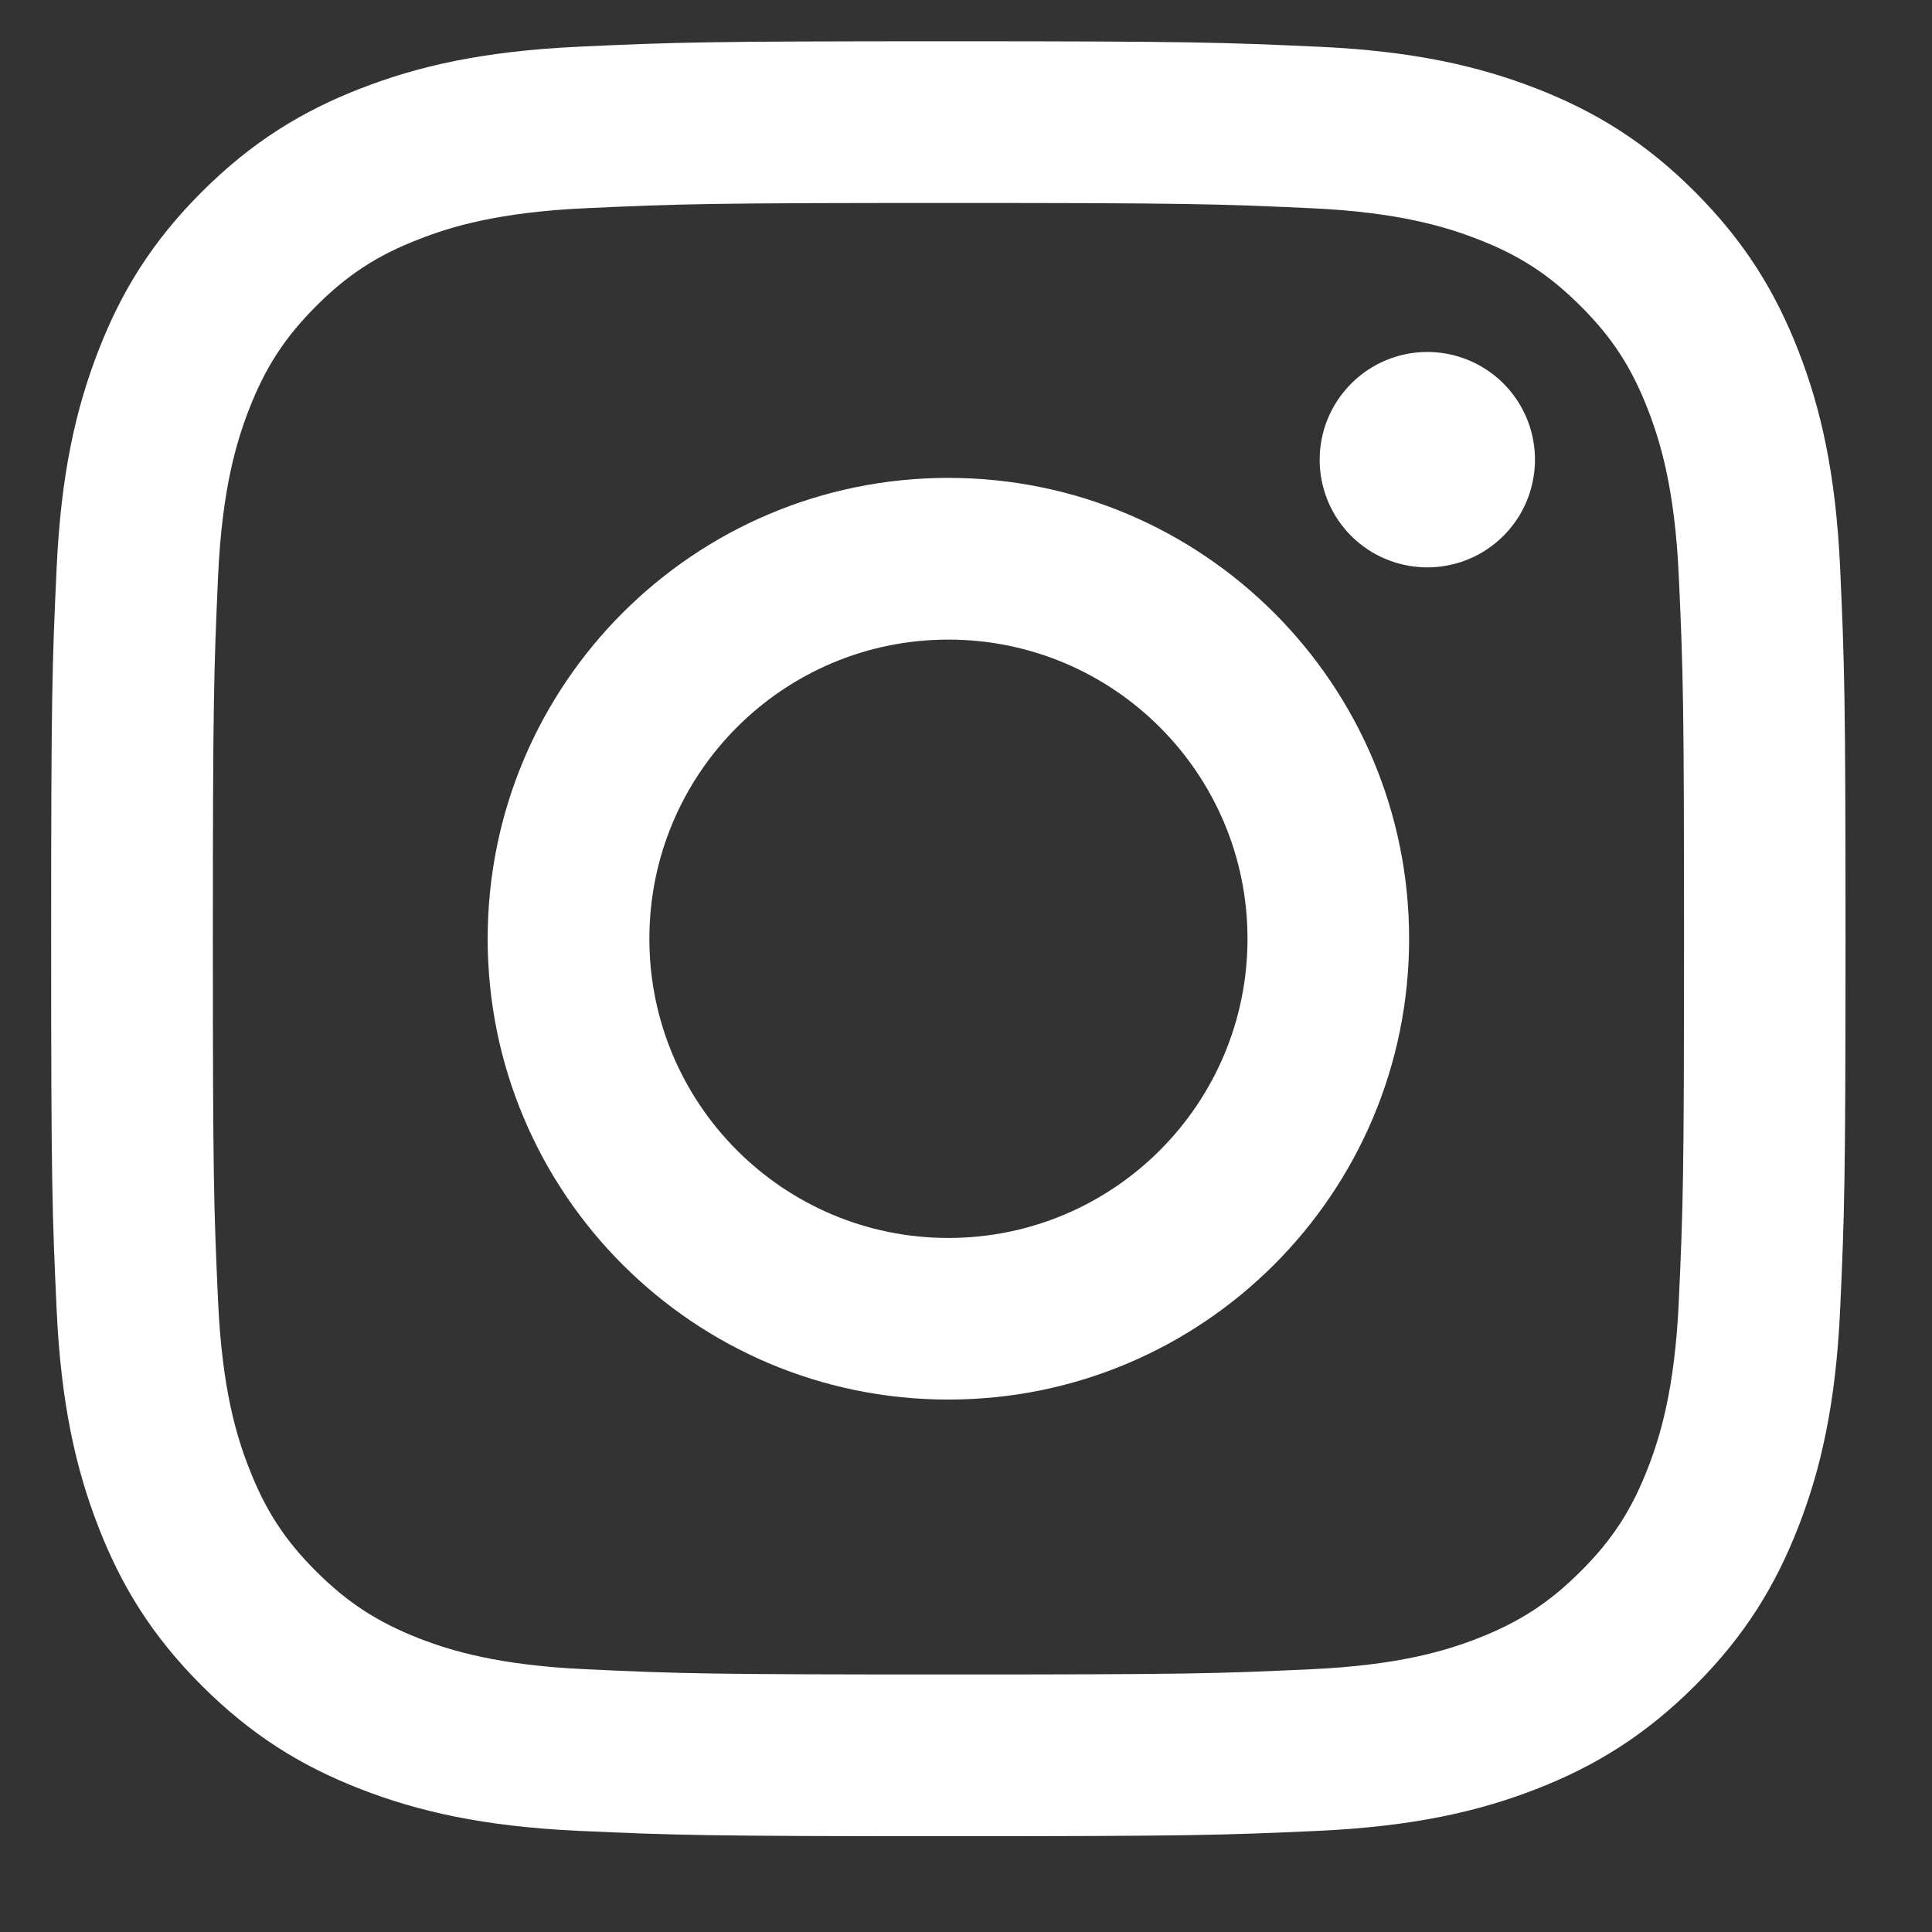
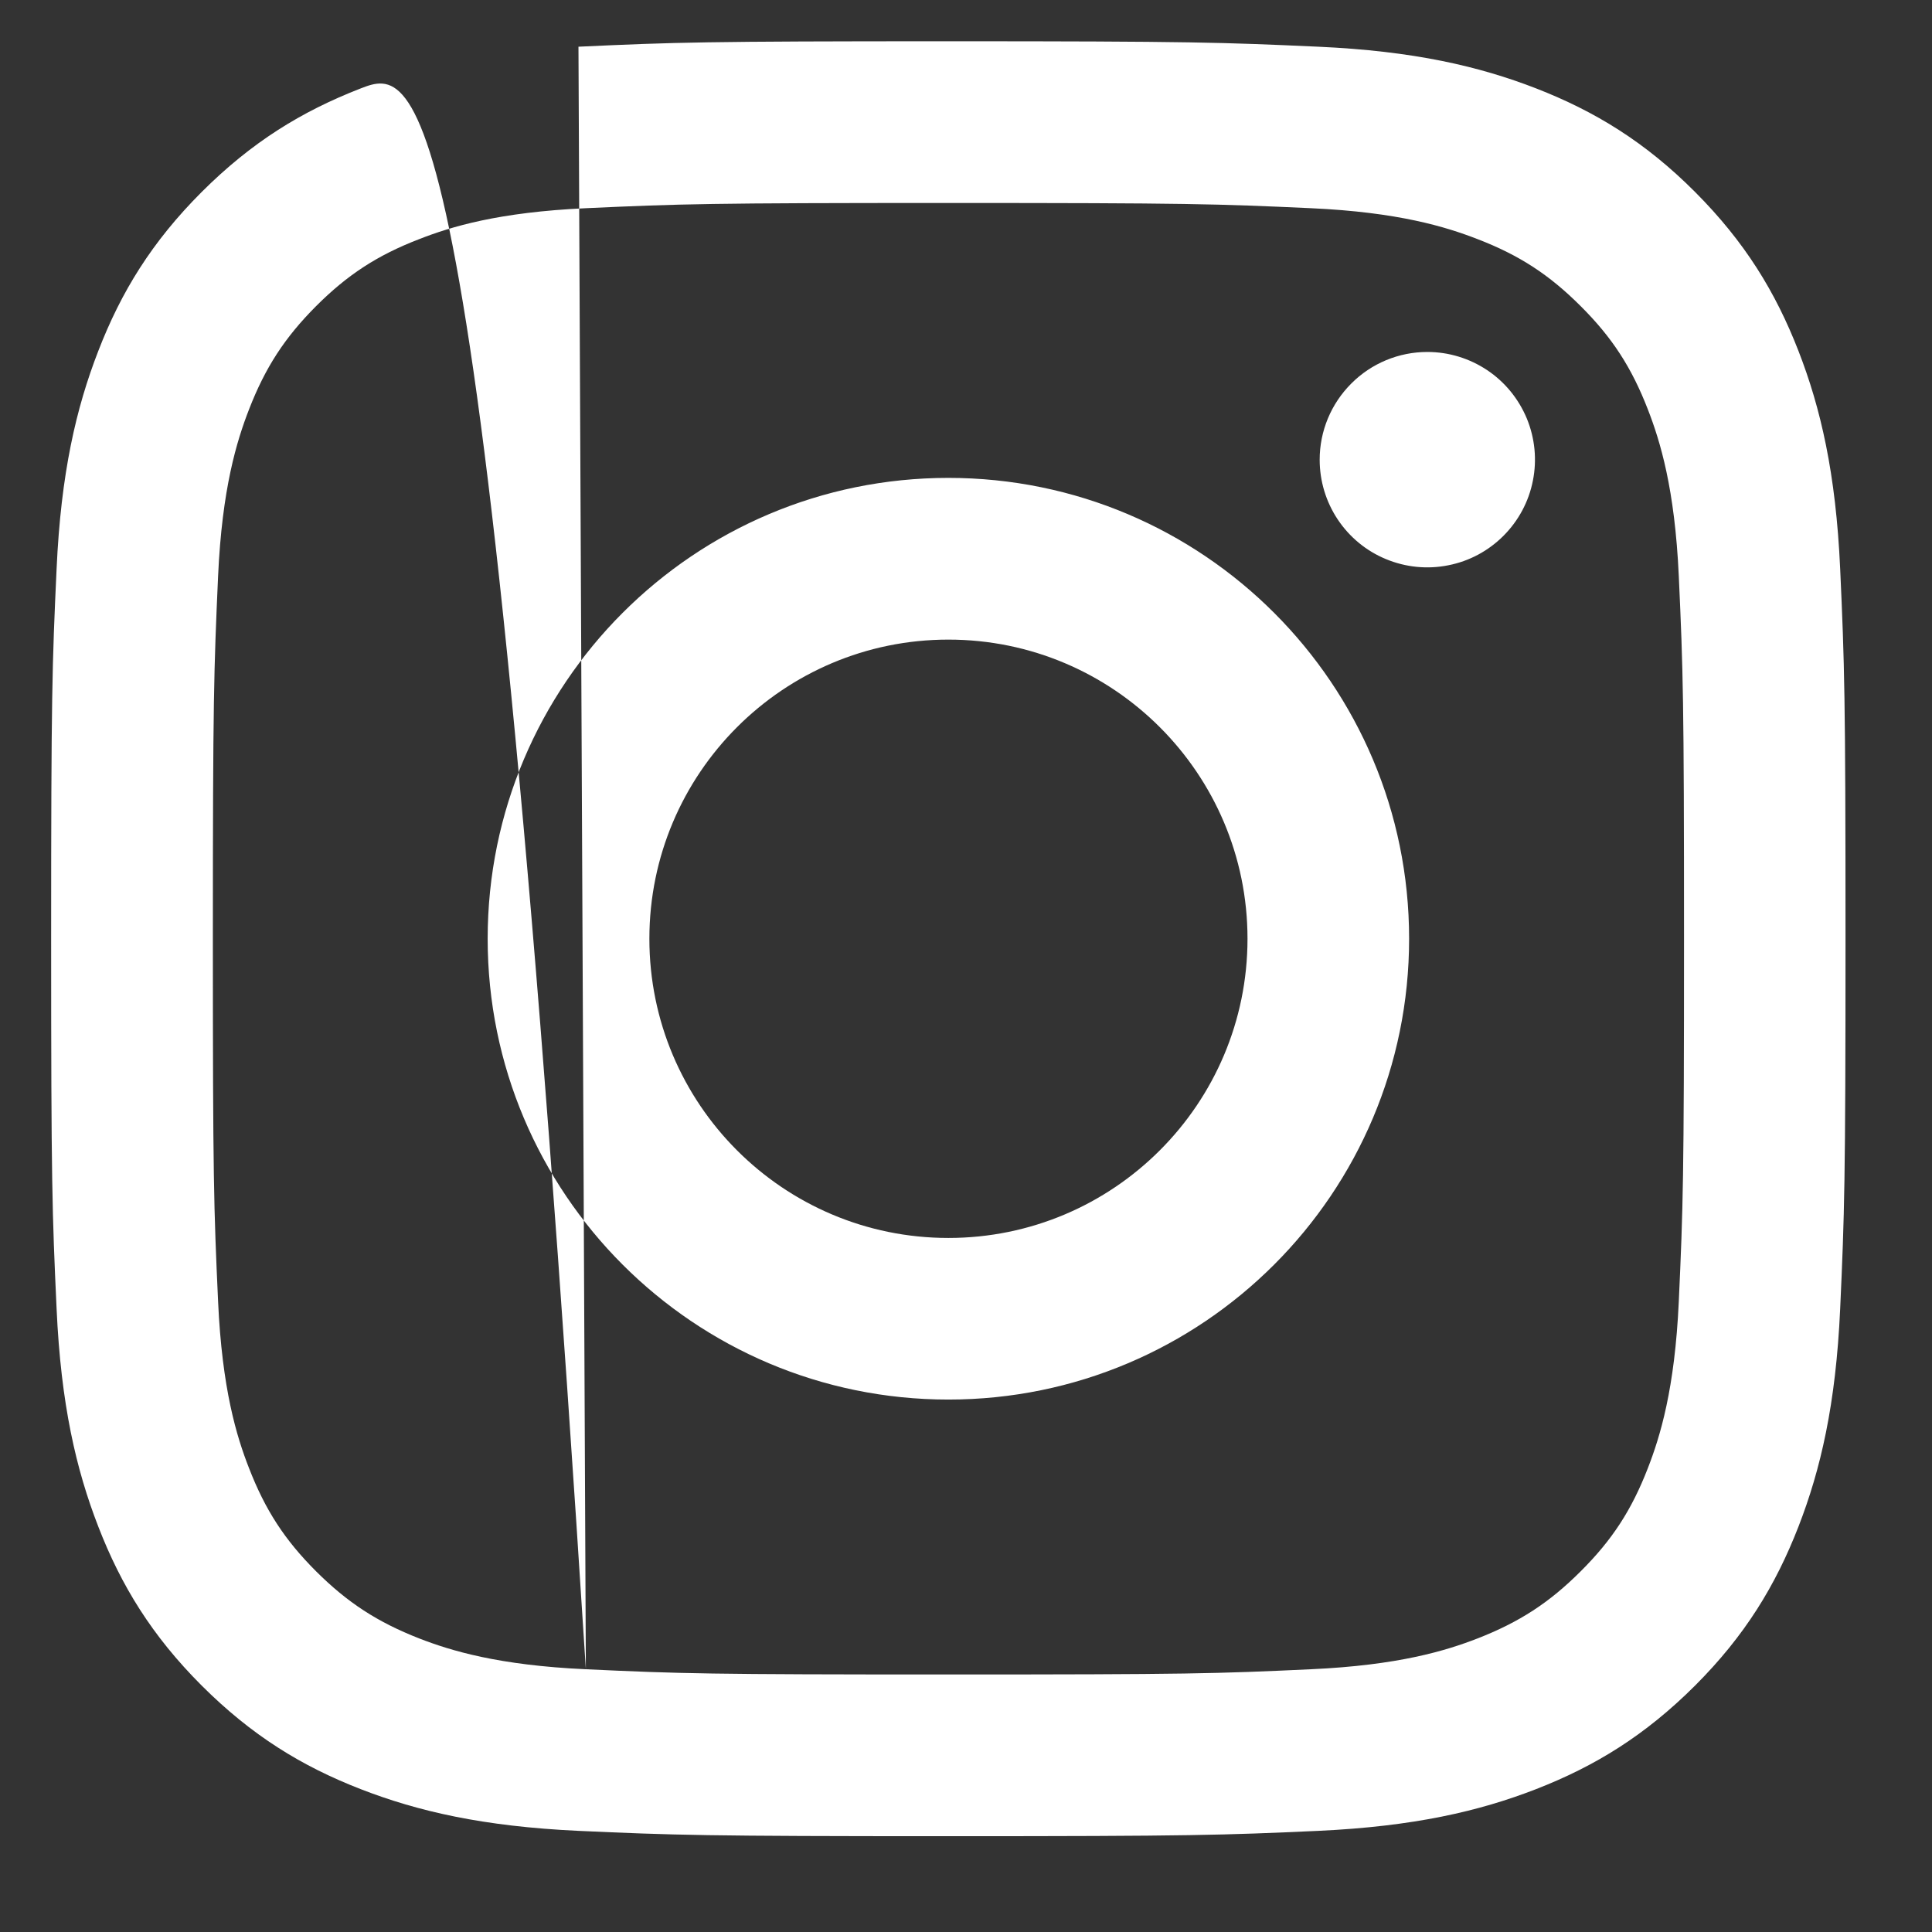
<svg xmlns="http://www.w3.org/2000/svg" width="17" height="17" viewBox="0 0 17 17" fill="none">
  <rect x="0" y="0" width="17" height="17" fill="#333333" stroke="none" />
-   <path d="M5.714 8.26C5.714 6.807 6.892 5.628 8.345 5.628C9.798 5.628 10.977 6.807 10.977 8.26C10.977 9.714 9.798 10.893 8.345 10.893C6.892 10.893 5.714 9.714 5.714 8.26ZM4.291 8.26C4.291 10.5 6.106 12.315 8.345 12.315C10.584 12.315 12.399 10.5 12.399 8.26C12.399 6.021 10.584 4.205 8.345 4.205C6.106 4.205 4.291 6.021 4.291 8.26ZM11.612 4.045C11.612 4.232 11.667 4.415 11.771 4.571C11.875 4.727 12.023 4.849 12.196 4.92C12.37 4.992 12.56 5.011 12.744 4.974C12.928 4.938 13.096 4.848 13.229 4.715C13.361 4.583 13.452 4.414 13.488 4.23C13.525 4.046 13.506 3.856 13.435 3.683C13.363 3.51 13.242 3.361 13.086 3.257C12.93 3.153 12.747 3.097 12.56 3.097H12.559C12.308 3.097 12.067 3.197 11.89 3.375C11.712 3.553 11.612 3.793 11.612 4.045ZM5.155 14.688C4.386 14.653 3.967 14.525 3.689 14.417C3.321 14.273 3.058 14.102 2.781 13.826C2.505 13.55 2.334 13.287 2.191 12.918C2.082 12.64 1.954 12.222 1.919 11.452C1.881 10.619 1.873 10.369 1.873 8.26C1.873 6.152 1.882 5.902 1.919 5.069C1.954 4.299 2.083 3.881 2.191 3.603C2.334 3.234 2.505 2.971 2.781 2.694C3.057 2.418 3.32 2.246 3.689 2.104C3.967 1.995 4.386 1.867 5.155 1.832C5.988 1.794 6.238 1.786 8.345 1.786C10.452 1.786 10.703 1.794 11.535 1.832C12.305 1.867 12.723 1.996 13.001 2.104C13.37 2.246 13.633 2.418 13.909 2.694C14.186 2.97 14.357 3.234 14.5 3.603C14.608 3.881 14.737 4.299 14.772 5.069C14.81 5.902 14.818 6.152 14.818 8.26C14.818 10.369 14.81 10.619 14.772 11.452C14.737 12.222 14.608 12.64 14.5 12.918C14.357 13.287 14.186 13.55 13.909 13.826C13.633 14.102 13.37 14.273 13.001 14.417C12.723 14.525 12.305 14.653 11.535 14.688C10.703 14.727 10.453 14.734 8.345 14.734C6.237 14.734 5.987 14.727 5.155 14.688ZM5.09 0.411C4.25 0.45 3.675 0.583 3.174 0.778C2.654 0.98 2.215 1.25 1.775 1.689C1.336 2.128 1.066 2.568 0.865 3.088C0.67 3.59 0.536 4.164 0.498 5.005C0.459 5.847 0.45 6.116 0.45 8.26C0.45 10.405 0.459 10.674 0.498 11.516C0.536 12.357 0.67 12.931 0.865 13.433C1.066 13.952 1.336 14.393 1.775 14.832C2.215 15.271 2.654 15.541 3.174 15.743C3.676 15.938 4.25 16.071 5.09 16.11C5.932 16.148 6.201 16.157 8.345 16.157C10.489 16.157 10.758 16.148 11.6 16.11C12.44 16.071 13.014 15.938 13.516 15.743C14.035 15.541 14.475 15.271 14.915 14.832C15.354 14.393 15.623 13.952 15.825 13.433C16.02 12.931 16.154 12.357 16.192 11.516C16.23 10.674 16.239 10.405 16.239 8.26C16.239 6.116 16.23 5.847 16.192 5.005C16.154 4.164 16.02 3.589 15.825 3.088C15.623 2.569 15.353 2.128 14.915 1.689C14.476 1.249 14.035 0.98 13.517 0.778C13.014 0.583 12.44 0.449 11.6 0.411C10.759 0.373 10.489 0.363 8.346 0.363C6.202 0.363 5.932 0.372 5.09 0.411Z" fill="white" />
+   <path d="M5.714 8.26C5.714 6.807 6.892 5.628 8.345 5.628C9.798 5.628 10.977 6.807 10.977 8.26C10.977 9.714 9.798 10.893 8.345 10.893C6.892 10.893 5.714 9.714 5.714 8.26ZM4.291 8.26C4.291 10.5 6.106 12.315 8.345 12.315C10.584 12.315 12.399 10.5 12.399 8.26C12.399 6.021 10.584 4.205 8.345 4.205C6.106 4.205 4.291 6.021 4.291 8.26ZM11.612 4.045C11.612 4.232 11.667 4.415 11.771 4.571C11.875 4.727 12.023 4.849 12.196 4.92C12.37 4.992 12.56 5.011 12.744 4.974C12.928 4.938 13.096 4.848 13.229 4.715C13.361 4.583 13.452 4.414 13.488 4.23C13.525 4.046 13.506 3.856 13.435 3.683C13.363 3.51 13.242 3.361 13.086 3.257C12.93 3.153 12.747 3.097 12.56 3.097H12.559C12.308 3.097 12.067 3.197 11.89 3.375C11.712 3.553 11.612 3.793 11.612 4.045ZM5.155 14.688C4.386 14.653 3.967 14.525 3.689 14.417C3.321 14.273 3.058 14.102 2.781 13.826C2.505 13.55 2.334 13.287 2.191 12.918C2.082 12.64 1.954 12.222 1.919 11.452C1.881 10.619 1.873 10.369 1.873 8.26C1.873 6.152 1.882 5.902 1.919 5.069C1.954 4.299 2.083 3.881 2.191 3.603C2.334 3.234 2.505 2.971 2.781 2.694C3.057 2.418 3.32 2.246 3.689 2.104C3.967 1.995 4.386 1.867 5.155 1.832C5.988 1.794 6.238 1.786 8.345 1.786C10.452 1.786 10.703 1.794 11.535 1.832C12.305 1.867 12.723 1.996 13.001 2.104C13.37 2.246 13.633 2.418 13.909 2.694C14.186 2.97 14.357 3.234 14.5 3.603C14.608 3.881 14.737 4.299 14.772 5.069C14.81 5.902 14.818 6.152 14.818 8.26C14.818 10.369 14.81 10.619 14.772 11.452C14.737 12.222 14.608 12.64 14.5 12.918C14.357 13.287 14.186 13.55 13.909 13.826C13.633 14.102 13.37 14.273 13.001 14.417C12.723 14.525 12.305 14.653 11.535 14.688C10.703 14.727 10.453 14.734 8.345 14.734C6.237 14.734 5.987 14.727 5.155 14.688ZC4.25 0.45 3.675 0.583 3.174 0.778C2.654 0.98 2.215 1.25 1.775 1.689C1.336 2.128 1.066 2.568 0.865 3.088C0.67 3.59 0.536 4.164 0.498 5.005C0.459 5.847 0.45 6.116 0.45 8.26C0.45 10.405 0.459 10.674 0.498 11.516C0.536 12.357 0.67 12.931 0.865 13.433C1.066 13.952 1.336 14.393 1.775 14.832C2.215 15.271 2.654 15.541 3.174 15.743C3.676 15.938 4.25 16.071 5.09 16.11C5.932 16.148 6.201 16.157 8.345 16.157C10.489 16.157 10.758 16.148 11.6 16.11C12.44 16.071 13.014 15.938 13.516 15.743C14.035 15.541 14.475 15.271 14.915 14.832C15.354 14.393 15.623 13.952 15.825 13.433C16.02 12.931 16.154 12.357 16.192 11.516C16.23 10.674 16.239 10.405 16.239 8.26C16.239 6.116 16.23 5.847 16.192 5.005C16.154 4.164 16.02 3.589 15.825 3.088C15.623 2.569 15.353 2.128 14.915 1.689C14.476 1.249 14.035 0.98 13.517 0.778C13.014 0.583 12.44 0.449 11.6 0.411C10.759 0.373 10.489 0.363 8.346 0.363C6.202 0.363 5.932 0.372 5.09 0.411Z" fill="white" />
</svg>